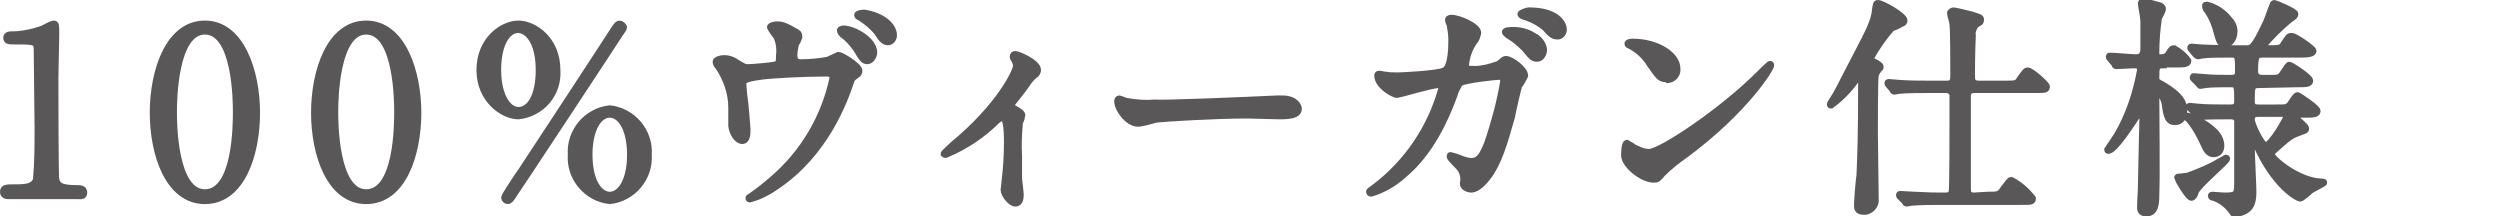
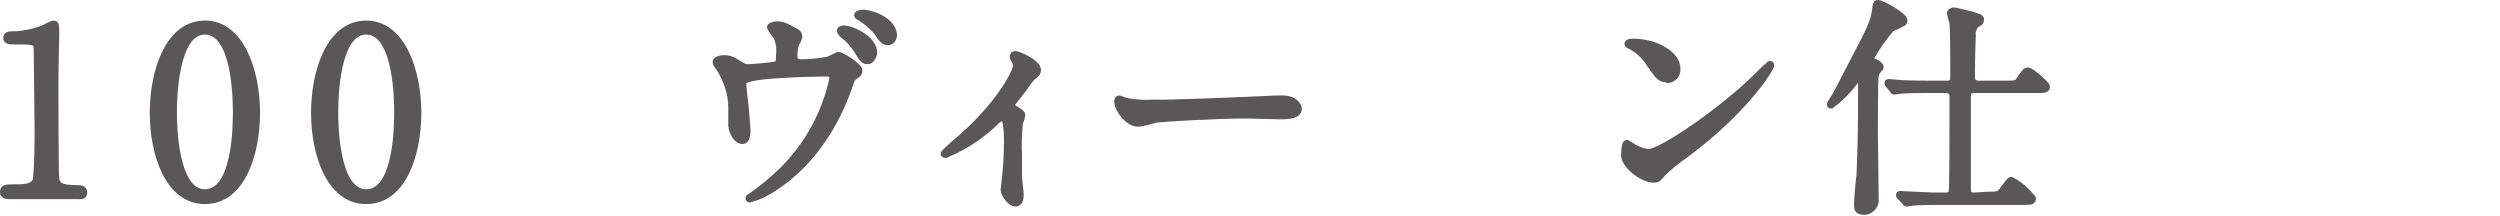
<svg xmlns="http://www.w3.org/2000/svg" version="1.1" id="レイヤー_1" x="0px" y="0px" viewBox="0 0 303.8 26.3" style="enable-background:new 0 0 303.8 26.3;" xml:space="preserve">
  <style type="text/css">
	.st0{fill:#595757;stroke:#595757;stroke-width:0.8;stroke-miterlimit:10;}
</style>
  <g id="レイヤー_2_00000049182593111756919700000015438914852096061887_">
    <g id="レイヤー_1-2">
      <path class="st0" d="M1,23.8c-0.6,0-0.6-0.4-0.6-0.5c0-0.5,0.4-0.5,1.4-0.5c1.5,0,2.2-0.1,2.6-0.9c0.2-2.1,0.2-4.3,0.2-6.4    c0-1.4-0.1-7.9-0.1-9.4C4.5,5,4.2,5,1.8,5C1.1,5,0.8,5,0.8,4.6S1.1,4.2,2,4.2c1.1-0.1,2.1-0.3,3.2-0.7C5.6,3.3,6.1,3,6.5,2.9    c0.3,0,0.3,0.1,0.3,1.3c0,0.8-0.1,4.4-0.1,5.2c0,1.3,0,12,0.1,12.4c0.2,0.8,0.6,1.1,2.7,1.1c0.2,0,0.7,0,0.7,0.5s-0.4,0.4-0.7,0.4    L1,23.8z" />
      <path class="st0" d="M24.9,24.4c-4.4,0-6.3-5.6-6.3-10.7s1.9-10.8,6.3-10.8s6.3,5.8,6.3,10.8S29.4,24.4,24.9,24.4z M24.9,3.8    c-3.7,0-3.8,8.4-3.8,9.8c0,1.1,0,9.8,3.8,9.8s3.8-8.3,3.8-9.8C28.7,12.5,28.7,3.8,24.9,3.8z" />
      <path class="st0" d="M44.5,24.4c-4.4,0-6.3-5.6-6.3-10.7s1.9-10.8,6.3-10.8s6.3,5.8,6.3,10.8S49,24.4,44.5,24.4z M44.5,3.8    c-3.7,0-3.8,8.4-3.8,9.8c0,1.1,0,9.8,3.8,9.8s3.8-8.3,3.8-9.8C48.3,12.5,48.3,3.8,44.5,3.8z" />
-       <path class="st0" d="M63,14.1c-1.8,0-4.7-1.9-4.7-5.6s2.8-5.6,4.7-5.6s4.7,1.9,4.7,5.6C67.9,11.4,65.8,13.8,63,14.1z M63,3.6    c-1.4,0-2.5,1.8-2.5,4.9s1.2,4.9,2.5,4.9c1.4,0,2.5-1.7,2.5-4.9S64.3,3.7,63,3.6z M75.8,3.3c0,0.1-0.1,0.3-0.4,0.7    c-0.1,0.2-12.9,19.6-13,19.7c-0.4,0.6-0.5,0.7-0.7,0.7c-0.2,0-0.4-0.2-0.4-0.4c0-0.2,1.8-2.9,2.1-3.3c1.2-1.8,11.1-16.9,11.2-17.1    c0.4-0.6,0.5-0.7,0.7-0.7C75.5,2.9,75.7,3.1,75.8,3.3L75.8,3.3z M74.1,24.4c-2.8-0.3-4.9-2.8-4.7-5.6c-0.2-2.8,1.9-5.3,4.7-5.6    c2.8,0.3,4.9,2.8,4.7,5.6C79,21.6,76.9,24.1,74.1,24.4z M74.1,13.9c-1.3,0-2.5,1.7-2.5,4.9s1.2,4.9,2.5,4.9s2.5-1.7,2.5-4.9    S75.4,13.9,74.1,13.9z" />
      <path class="st0" d="M94.1,7.9c0.6-0.1,0.6-0.4,0.6-1.2c0.1-0.7,0-1.5-0.3-2.2c-0.3-0.4-0.6-0.8-0.8-1.2c0-0.2,0.6-0.3,0.8-0.3    c0.4,0,0.8,0,2,0.7c0.6,0.3,0.7,0.4,0.7,0.8c-0.1,0.3-0.2,0.6-0.4,0.8c-0.1,0.5-0.2,0.9-0.2,1.4c0,0.5,0.1,0.9,0.8,0.9    c1.1,0,2.2-0.1,3.3-0.3c0.4-0.2,0.9-0.4,1.3-0.6c0.3,0,2.5,1.3,2.5,1.9c0,0.2-0.1,0.4-0.3,0.5c-0.5,0.4-0.6,0.4-0.7,0.8    c-0.8,2.4-3.1,8.7-9,12.7c-1,0.7-2.1,1.3-3.3,1.6c-0.1,0-0.1,0-0.1-0.1c0-0.1,0-0.1,0.2-0.2c1-0.7,1.9-1.4,2.8-2.2    c3.7-3.2,6.2-7.5,7.2-12.2c0-0.6-0.5-0.6-0.9-0.6c-2.5,0-6.6,0.2-7.9,0.4c-2.1,0.3-2.1,0.5-2.1,1c0,0.1,0.1,1.1,0.1,1.2    c0.2,1.4,0.3,2.8,0.4,4.2c0,0.5,0,1.4-0.6,1.4s-1.2-0.9-1.3-1.8c0-0.3,0-1.4,0-2.2c0-1.8-0.6-3.5-1.6-5c-0.2-0.2-0.3-0.4-0.3-0.6    c0-0.2,0.5-0.4,1-0.4c0.6,0,1.1,0.2,1.5,0.5c0.7,0.4,0.9,0.6,1.4,0.6S93.6,8,94.1,7.9z M106.2,6.4c0,0.3-0.3,1-0.8,1    S104.7,7,104.1,6c-0.5-0.7-1-1.3-1.7-1.8c-0.1-0.1-0.3-0.3-0.3-0.5s0.4-0.2,0.5-0.2C103.9,3.6,106.2,4.9,106.2,6.4z M108.6,4.3    c0,0.4-0.3,0.8-0.7,0.8c0,0,0,0,0,0c-0.6,0-0.9-0.6-1.3-1.2c-0.6-0.7-1.3-1.3-2.1-1.8c-0.3-0.1-0.3-0.2-0.3-0.3s0.6-0.3,1-0.2    C107,1.9,108.6,3,108.6,4.3z" />
      <path class="st0" d="M123.1,13.1c0.5,0.3,1.1,0.6,1.1,0.9c0,0.1-0.2,0.8-0.3,0.9c-0.1,1.3-0.2,2.7-0.1,4c0,0.7,0,1.6,0,2.7    c0,0.3,0.2,1.7,0.2,2s0,1.1-0.6,1.1s-1.4-1.1-1.4-1.6c0-0.3,0.1-0.7,0.1-1c0.2-1.6,0.3-3.2,0.3-4.8c0-0.7,0-3.1-0.6-3.1    c-0.1,0-0.1,0.1-0.6,0.4c-1.8,1.8-3.9,3.2-6.3,4.2c-0.1,0-0.2-0.1-0.2-0.1c0,0,0,0,0,0c0-0.1,0.8-0.8,1.1-1.1    c5.6-4.6,7.7-8.9,7.7-9.6c0-0.2-0.1-0.5-0.2-0.7c-0.1-0.1-0.2-0.3-0.2-0.4c0-0.2,0.1-0.3,0.3-0.3c0.3,0,2.7,1,2.7,1.9    c0,0.2-0.1,0.4-0.2,0.5c-0.3,0.2-0.6,0.5-0.9,0.9c-0.6,0.9-0.8,1.1-2.2,2.9C122.9,13,123,13.1,123.1,13.1z" />
      <path class="st0" d="M155.2,12h0.6c1.7,0,2,1,2,1.2c0,0.8-1.1,0.9-2.3,0.9l-4-0.1c-3.9,0-10.3,0.4-11,0.5    c-0.3,0.1-1.8,0.5-2.2,0.5c-1.2,0-2.5-1.7-2.5-2.7c0-0.2,0.1-0.3,0.2-0.3s0.8,0.3,0.9,0.3c1.1,0.2,2.3,0.3,3.4,0.2    C141.3,12.6,151.1,12.2,155.2,12z" />
-       <path class="st0" d="M182.1,7.8c0.6-0.5,0.7-0.6,0.9-0.6c0.6,0,2.3,1.2,2.3,2c-0.2,0.4-0.4,0.8-0.7,1.2c-0.1,0.1-0.8,3.2-0.9,3.8    c-0.9,3.2-1.6,5.6-2.9,7.3c-0.3,0.4-1.2,1.5-2,1.5c-0.5,0-1-0.3-1-0.7c0.2-0.9-0.1-1.7-0.8-2.3c-0.7-0.8-0.8-0.8-0.8-1    s0.1-0.1,0.1-0.1c0.5,0.1,1,0.3,1.5,0.5c0.3,0.1,0.7,0.2,1,0.2c1,0,1.4-0.8,2-2.3c0.8-2.4,1.5-4.9,1.9-7.4c0-0.6-0.3-0.6-0.6-0.6    s-4.2,0.4-4.7,0.8c-0.3,0.5-0.6,1-0.7,1.5c-1,2.7-2.8,6.9-6.2,9.7c-1.1,1-2.5,1.8-3.9,2.2c-0.1,0-0.2-0.1-0.2-0.2s0.1-0.1,0.6-0.5    c4-3,6.9-7.3,8.2-12.1c0-0.2-0.1-0.4-0.4-0.4c-0.8,0-4.8,1.2-5,1.2c-0.5,0-2.4-1.1-2.4-2.3c0-0.1,0-0.2,0.2-0.2    c0.2,0,0.5,0.1,0.7,0.1c0.5,0.1,1.1,0.1,1.6,0.1c0.4,0,4.7-0.2,5.6-0.6s0.9-3,0.9-3.8c0-0.6-0.1-1.2-0.2-1.8    c-0.1-0.2-0.2-0.4-0.2-0.6c0-0.2,0.3-0.2,0.4-0.2c0.9,0,3.2,1,3.2,1.8c-0.1,0.4-0.2,0.8-0.5,1.1c-0.6,0.9-0.9,1.8-1,2.9    c0,0.4,0.2,0.4,0.7,0.4C179.8,8.5,181,8.2,182.1,7.8z M186.4,4.4c0.6,0.3,1.1,0.9,1.2,1.6c0,0.5-0.3,1.1-0.8,1.1s-0.6-0.1-1.5-1.2    c-0.6-0.6-1.3-1.2-2-1.6c-0.1-0.1-0.4-0.3-0.4-0.4s0.2-0.2,0.5-0.2C184.4,3.6,185.5,3.8,186.4,4.4L186.4,4.4z M190,3.6    c0,0.4-0.3,0.8-0.7,0.8c0,0,0,0,0,0c-0.6,0-0.9-0.3-1.5-1c-0.7-0.6-1.6-1.1-2.6-1.4c-0.3-0.1-0.4-0.2-0.4-0.3s0.7-0.4,1-0.4    C189.1,1.3,190,2.8,190,3.6z" />
      <path class="st0" d="M204.8,18.8c-1,0.7-1.9,1.4-2.8,2.3c-0.5,0.6-0.6,0.7-1,0.7c-1.5,0-3.6-1.8-3.6-2.9c0-0.2,0-1.5,0.3-1.5    c0.3,0.2,0.6,0.3,0.8,0.5c0.6,0.3,1.2,0.6,1.9,0.6c1.4,0,8.8-4.9,13.4-9.5c0.4-0.4,1.2-1.2,1.3-1.2c0.1,0,0.1,0.1,0.1,0.1    C215.3,8.2,212.1,13.4,204.8,18.8z M202.5,9.6c-0.8,0-1-0.4-2-1.8c-0.6-1-1.5-1.8-2.5-2.3c-0.1,0-0.2-0.1-0.2-0.2s0.2-0.2,0.6-0.2    c3,0,5.4,1.6,5.4,3.2c0.1,0.7-0.4,1.3-1.1,1.4C202.6,9.6,202.5,9.6,202.5,9.6L202.5,9.6z" />
      <path class="st0" d="M226,9.2c-0.1,0-0.1,0.1-0.6,0.7c-0.8,1.1-1.8,2.1-2.9,2.9c0,0-0.1,0-0.1-0.1c0,0,0-0.1,0.2-0.4    c0.8-1.2,0.8-1.4,2.9-5.4c1.5-2.9,2.3-4.3,2.4-5.8c0.1-0.6,0.1-0.7,0.3-0.7c0.5,0,3.2,1.5,3.2,2.1c0,0.2-0.1,0.3-0.4,0.4    c-0.1,0.1-1,0.5-1.1,0.5c-1,1.1-1.9,2.4-2.6,3.7c0,0.2,0.2,0.3,0.4,0.4s0.8,0.4,0.8,0.6c0,0.1,0,0.2-0.1,0.2    c-0.3,0.4-0.4,0.5-0.5,0.9s-0.1,6.1-0.1,6.9c0,1.1,0.1,6.9,0.1,8.1c0.1,0.7-0.5,1.4-1.2,1.5c-0.1,0-0.1,0-0.2,0    c-0.8,0-0.8-0.4-0.8-0.8c0-0.6,0.2-3,0.3-3.6c0.1-2.5,0.2-4.5,0.2-11.2C226.3,10,226.3,9.2,226,9.2z M241.5,23.7    c1.3,0,1.5,0,2-0.8c0.5-0.6,0.7-1,0.9-1c1,0.5,1.9,1.3,2.6,2.2c0,0.4-0.1,0.4-1.5,0.4h-9.7c-0.6,0-2.6,0-3.5,0.1    c-0.1,0-0.5,0.1-0.6,0.1s-0.2-0.1-0.2-0.2l-0.6-0.6c-0.1-0.1-0.1-0.1-0.1-0.2s0.1-0.1,0.1-0.1s1.5,0.1,1.8,0.1    c2.1,0.1,2.1,0.1,3.7,0.1c0.4,0,0.7-0.1,0.8-0.5s0.1-7.2,0.1-8.2c0-0.4,0-3.3,0-3.5c0-0.4-0.4-0.7-0.8-0.7c0,0,0,0,0,0h-2.2    c-0.6,0-2.6,0-3.5,0.1c-0.1,0-0.5,0.1-0.6,0.1s-0.2-0.1-0.2-0.2l-0.5-0.6c-0.1-0.1-0.1-0.1-0.1-0.2s0.1-0.1,0.1-0.1    c0.2,0,1.1,0.1,1.2,0.1c1.3,0.1,2.6,0.1,3.8,0.1h2.1c0.8,0,0.8-0.5,0.8-1.1c0-1.3,0-5.3-0.1-6.2c0-0.2-0.3-1.1-0.3-1.3    s0.3-0.3,0.4-0.3c0.2,0,1.8,0.4,2.2,0.5c0.9,0.3,1.1,0.3,1.1,0.6s-0.1,0.3-0.6,0.6c-0.3,0.4-0.5,0.9-0.4,1.3    c-0.1,2.1-0.1,4.4-0.1,4.7c0,0.8,0,1.2,0.9,1.2h3.1c1.3,0,1.5,0,1.8-0.5c0.7-1,0.8-1.1,1-1.1c0.5,0,2.3,1.7,2.3,1.9    c0,0.4-0.1,0.4-1.5,0.4H240c-0.8,0-0.9,0.4-0.9,0.8c0,5.6,0,10.4,0,11c0,0.7,0,1.1,0.8,1.1L241.5,23.7z" />
-       <path class="st0" d="M262.9,7.9c-0.9,0-0.9,0.3-0.9,1.6c0,0.4,0.2,0.5,0.8,0.8c2.2,1.3,2.6,2.2,2.6,3.1s-0.4,1.4-1.1,1.4    c-0.8,0-1-0.6-1.2-2.1c-0.1-0.8-0.7-1.6-1-1.6s-0.1,0.3-0.1,0.3c0,1.9,0.1,10.4,0,12.1c0,1.1,0,2.4-1.2,2.4    c-0.4,0-0.7-0.2-0.7-0.6c0-0.1,0-0.1,0-0.2c0-0.7,0.1-1.8,0.1-2.5c0-1,0.2-8.8,0.2-9c0-0.1,0-0.2-0.1-0.2c-0.1,0-0.2,0.1-0.3,0.2    c-0.8,1.2-3,4.7-3.8,4.7c-0.1,0-0.1-0.1-0.1-0.1c0,0,1-1.5,1.2-1.8c1.4-2.4,2.3-5.1,2.8-7.9c0-0.6-0.5-0.6-0.8-0.6    s-1.9,0.1-2.1,0.1s-0.2-0.1-0.2-0.2l-0.6-0.7c-0.1-0.1-0.1-0.1-0.1-0.2s0-0.1,0.1-0.1c0.5,0,2.7,0.2,3.2,0.2    c0.9,0,0.9-0.8,0.9-1.2s0-2.9,0-3.2c0-0.6-0.3-1.8-0.3-2.2c0-0.1,0.1-0.2,0.2-0.2c0.7,0.1,1.4,0.3,2.1,0.5    c0.1,0.1,0.3,0.1,0.3,0.4s-0.5,1-0.5,1.2c-0.2,1.4-0.3,2.8-0.3,4.2c0,0.4,0.2,0.5,0.6,0.5c0.3,0,0.7-0.1,0.9-0.4    c0.4-0.7,0.5-0.7,0.7-0.7c0.7,0.4,1.3,0.9,1.7,1.5c0,0.4-0.6,0.4-1.5,0.4H262.9z M268.9,20.1c0.2-0.1,1.6-0.9,1.6-0.9    c0.1,0,0.1,0,0.1,0.1c0,0.3-3.5,3.2-3.8,4c-0.1,0.4-0.3,0.7-0.5,0.7c-0.4,0-1.7-2.3-1.7-2.4s0.1-0.1,0.2-0.1c0.3,0,0.7-0.1,1-0.1    C266.9,21,267.9,20.6,268.9,20.1z M269.9,17.7c0,0.6-0.3,1-0.9,1s-0.9-0.5-1.2-1.2c-0.5-1.1-1.1-2.2-1.9-3.1    c-0.1,0-0.1-0.1-0.1-0.2c0-0.1,0-0.1,0.1-0.1c1.1,0.4,2.1,0.9,3,1.7C269.5,16.3,269.9,17,269.9,17.7L269.9,17.7z M274.5,10.3    c-0.9,0-0.9,0.3-0.9,2c0,0.8,0.5,0.8,0.9,0.8h2c1.2,0,1.3,0,1.6-0.2s0.8-1.3,1.1-1.3c0.1,0,2.4,1.5,2.4,1.9s-0.6,0.4-1.5,0.4h-0.9    c-0.1,0-0.4,0-0.4,0.2s1.4,1.2,1.4,1.5s-0.1,0.2-0.8,0.5c-1.1,0.4-1.3,0.6-3.1,2.2c-0.2,0.2-0.3,0.2-0.3,0.4    c0,0.6,3.4,3.4,6.2,3.4c0.1,0,0.2,0,0.2,0.1s-1.5,0.8-1.7,1s-1,0.9-1.2,0.9s-3.1-1.4-5.4-6.7c-0.2-0.6-0.2-0.6-0.4-0.6    s-0.1,0.1-0.1,0.2s0,0.8,0,0.9c0,0.9,0.2,4.6,0.2,5.4c0,1.1-0.2,1.8-0.8,2.2c-0.4,0.3-0.9,0.4-1.4,0.5c-0.2,0-0.2-0.1-0.3-0.2    c-0.5-0.8-1.4-1.5-2.3-1.8c-0.2,0-0.3-0.1-0.3-0.2s0.1-0.1,0.1-0.1c0.2,0,1.3,0.1,1.5,0.1c1.6,0,1.6-0.2,1.6-1.8s0-6.4,0-7.1    c0.1-0.4-0.2-0.7-0.6-0.8c0,0-0.1,0-0.1,0c-1.3,0-3.4,0-4,0.1L267,14c-0.1,0-0.2-0.1-0.2-0.2l-0.6-0.6C266.1,13,266,13,266,13    s0-0.1,0.1-0.1s0.9,0.1,1,0.1c1,0.1,2.8,0.1,3.8,0.1c0.5,0,1,0,1-0.8c0-1.8,0-2.1-0.8-2.1s-2.4,0-3.1,0.1l-0.6,0.1    c-0.1,0-0.1-0.1-0.2-0.2l-0.6-0.6c-0.1-0.1-0.1-0.1-0.1-0.2s0-0.1,0.1-0.1c0.2,0,1.1,0.1,1.3,0.1c1,0.1,2.3,0.1,3.3,0.1    c0.8,0,0.8-0.5,0.8-1c0-1.5,0-1.9-0.8-1.9h-0.7c-0.8,0-2.2,0-2.8,0.1c-0.2,0-0.4,0.1-0.6,0.1c-0.1,0-0.2-0.1-0.3-0.2L266.3,6    c-0.1-0.1-0.1-0.1-0.1-0.2s0.1-0.1,0.1-0.1s1.1,0.1,1.2,0.1s2.2,0.1,3.6,0.1h1.9c0.6,0,0.9,0,2.4-3.2c0.3-0.7,0.5-1.4,0.8-2.1    c0-0.1,0.1-0.2,0.2-0.2s2.5,1,2.5,1.3c0,0.2-0.1,0.3-0.7,0.7c-1.2,1-2.3,2.1-3.3,3.3c0,0.1,0.2,0.2,0.4,0.2c1.7,0,1.9,0,2.2-0.5    c0.6-0.9,0.6-1,1-1s2.6,1.5,2.6,1.8s-0.6,0.4-1.5,0.4h-4.6c-0.8,0-1,0.1-1,2.1c0,0.7,0.6,0.8,0.9,0.8h0.7c1.1,0,1.2,0,1.5-0.2    s0.9-1.4,1.1-1.4s2.5,1.5,2.5,1.9s-0.5,0.4-1.5,0.4L274.5,10.3z M271.5,3.8c0,1.1-0.7,1.6-1.2,1.6s-0.6-0.5-0.8-1.1    c-0.3-1.2-0.7-2.3-1.4-3.2C268,0.9,268,0.8,268,0.7s0-0.1,0.2-0.1c1.1,0.3,2,0.9,2.7,1.8C271.3,2.8,271.5,3.3,271.5,3.8L271.5,3.8    z M274.5,13.8c-0.3,0-0.9,0-0.9,0.7s1.3,3.2,1.7,3.2c0.7,0,2.6-3.3,2.6-3.6s-0.2-0.3-0.4-0.3H274.5z" />
    </g>
  </g>
</svg>